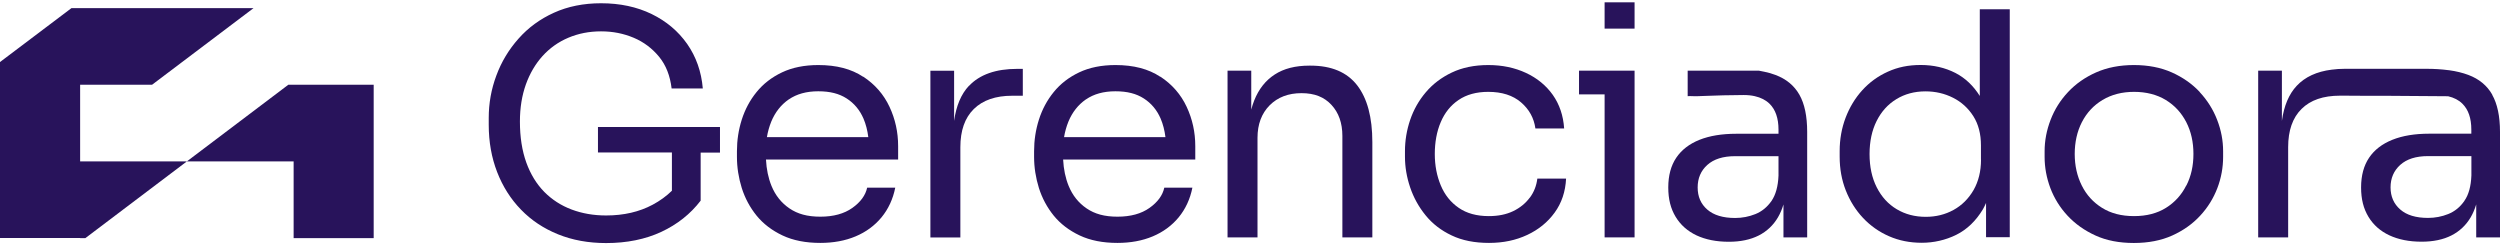
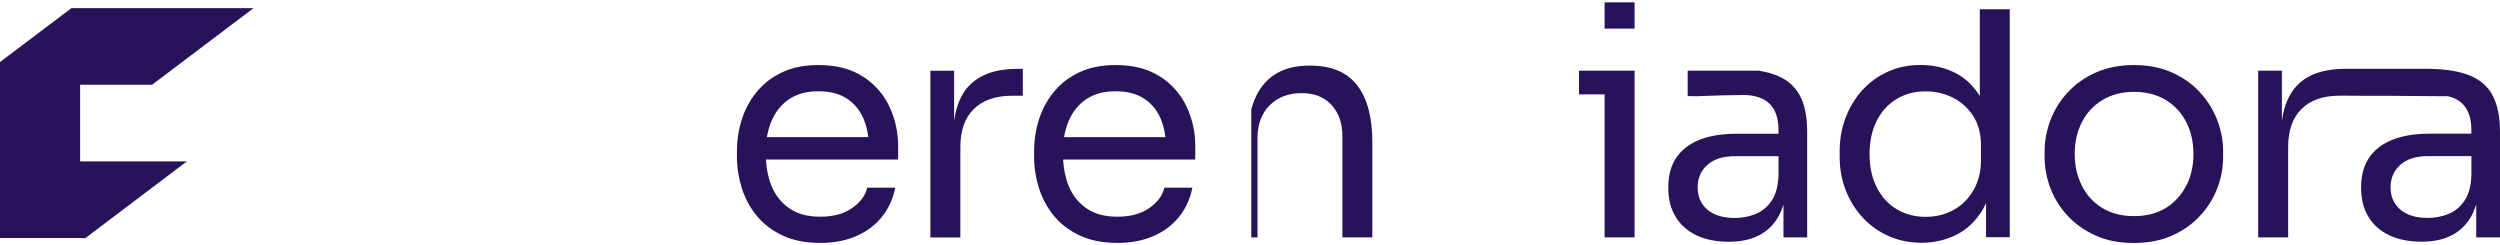
<svg xmlns="http://www.w3.org/2000/svg" width="866" height="85" viewBox="0 0 866 85" fill="none">
-   <path d="M207.134 52.807H232.749V66.075C230.857 67.917 228.666 69.535 226.102 70.904C221.447 73.393 216.07 74.638 209.947 74.638C205.615 74.638 201.633 73.941 197.998 72.572C194.364 71.203 191.202 69.161 188.539 66.473C185.875 63.76 183.784 60.374 182.316 56.316C180.847 52.234 180.1 47.504 180.1 42.103C180.1 37.348 180.797 33.066 182.166 29.233C183.535 25.424 185.477 22.139 187.941 19.4C190.431 16.662 193.393 14.546 196.853 13.078C200.313 11.609 204.097 10.862 208.204 10.862C212.312 10.862 215.996 11.609 219.506 13.078C222.991 14.546 225.928 16.762 228.318 19.674C230.707 22.587 232.126 26.246 232.649 30.652H243.453C242.955 24.802 241.138 19.674 238.051 15.243C234.939 10.812 230.832 7.352 225.729 4.863C220.601 2.374 214.776 1.129 208.204 1.129C202.155 1.129 196.704 2.224 191.875 4.415C187.045 6.605 182.963 9.593 179.602 13.401C176.242 17.185 173.678 21.442 171.935 26.171C170.168 30.901 169.297 35.78 169.297 40.833V43.223C169.297 49.123 170.267 54.599 172.209 59.602C174.151 64.606 176.914 68.962 180.474 72.621C184.033 76.305 188.315 79.143 193.293 81.16C198.272 83.176 203.823 84.197 209.947 84.197C217.141 84.197 223.538 82.902 229.089 80.313C234.641 77.724 239.171 74.115 242.706 69.51V52.856H249.402V43.995H207.134V52.856V52.807Z" fill="#28135B" />
  <path d="M298.989 26.592C294.907 23.878 289.754 22.534 283.481 22.534C278.652 22.534 274.445 23.381 270.885 25.073C267.325 26.766 264.388 29.031 262.073 31.894C259.758 34.732 258.065 37.943 256.945 41.453C255.825 44.988 255.277 48.622 255.277 52.381V54.322C255.277 58.007 255.85 61.591 256.945 65.126C258.065 68.661 259.783 71.847 262.073 74.685C264.388 77.523 267.375 79.813 271.059 81.555C274.743 83.298 279.1 84.144 284.153 84.144C288.683 84.144 292.766 83.397 296.375 81.879C299.985 80.36 302.972 78.17 305.362 75.282C307.726 72.395 309.32 68.984 310.116 65.001H300.383C299.811 67.665 298.093 70.005 295.255 72.021C292.417 74.038 288.708 75.058 284.178 75.058C279.647 75.058 276.287 74.112 273.474 72.195C270.661 70.279 268.595 67.69 267.251 64.404C266.13 61.666 265.508 58.604 265.334 55.268H311.112V50.613C311.112 45.784 310.116 41.254 308.125 36.997C306.133 32.74 303.121 29.255 299.039 26.567L298.989 26.592ZM273.25 34.433C275.963 32.566 279.349 31.62 283.456 31.62C287.563 31.62 290.7 32.442 293.289 34.109C295.877 35.777 297.819 38.092 299.114 41.079C299.935 42.996 300.483 45.162 300.781 47.502H265.657C265.981 45.56 266.504 43.768 267.176 42.1C268.52 38.864 270.536 36.3 273.225 34.433H273.25Z" fill="#28135B" />
  <path d="M335.632 29.729C332.943 32.592 331.226 36.649 330.504 41.877V24.502H322.289V82.253H332.669V51.013C332.669 45.237 334.213 40.831 337.324 37.77C340.436 34.708 344.867 33.164 350.617 33.164H354.301V23.855H352.36C344.942 23.855 339.366 25.821 335.657 29.754L335.632 29.729Z" fill="#28135B" />
  <path d="M401.921 26.592C397.839 23.878 392.686 22.534 386.413 22.534C381.584 22.534 377.377 23.381 373.817 25.073C370.257 26.766 367.32 29.031 365.005 31.894C362.69 34.732 360.997 37.943 359.877 41.453C358.757 44.988 358.209 48.622 358.209 52.381V54.322C358.209 58.007 358.782 61.591 359.877 65.126C360.997 68.661 362.715 71.847 365.005 74.685C367.32 77.523 370.307 79.813 373.991 81.555C377.675 83.298 382.032 84.144 387.085 84.144C391.616 84.144 395.698 83.397 399.307 81.879C402.917 80.36 405.904 78.17 408.294 75.282C410.659 72.395 412.252 68.984 413.048 65.001H403.315C402.743 67.665 401.025 70.005 398.187 72.021C395.349 74.038 391.64 75.058 387.11 75.058C382.579 75.058 379.219 74.112 376.406 72.195C373.593 70.279 371.527 67.69 370.183 64.404C369.063 61.666 368.44 58.604 368.266 55.268H414.044V50.613C414.044 45.784 413.048 41.254 411.057 36.997C409.065 32.74 406.053 29.255 401.971 26.567L401.921 26.592ZM376.182 34.433C378.895 32.566 382.281 31.62 386.388 31.62C390.495 31.62 393.632 32.442 396.221 34.109C398.81 35.777 400.751 38.092 402.046 41.079C402.867 42.996 403.415 45.162 403.713 47.502H368.59C368.913 45.56 369.436 43.768 370.108 42.1C371.452 38.864 373.469 36.3 376.157 34.433H376.182Z" fill="#28135B" />
-   <path d="M453.972 22.735H453.549C448.72 22.735 444.712 23.756 441.551 25.822C438.364 27.888 436.024 30.875 434.456 34.808C434.058 35.804 433.734 36.85 433.436 37.97V24.478H425.221V82.229H435.601V47.728C435.601 43.048 437.02 39.289 439.808 36.476C442.621 33.663 446.305 32.269 450.836 32.269C455.366 32.269 458.702 33.614 461.216 36.327C463.73 39.04 465 42.625 465 47.081V82.229H475.38V49.246C475.38 40.658 473.638 34.111 470.128 29.556C466.618 25.026 461.241 22.735 453.972 22.735Z" fill="#28135B" />
-   <path d="M529.895 68.487C528.452 70.428 526.535 71.996 524.17 73.141C521.78 74.287 518.992 74.859 515.731 74.859C511.549 74.859 508.064 73.913 505.301 71.996C502.513 70.08 500.447 67.491 499.078 64.205C497.709 60.919 497.012 57.31 497.012 53.327C497.012 49.344 497.684 45.535 499.078 42.299C500.447 39.063 502.488 36.499 505.251 34.632C507.99 32.765 511.425 31.819 515.532 31.819C520.287 31.819 524.071 33.039 526.883 35.454C529.696 37.868 531.364 40.88 531.862 44.49H541.819C541.52 40.034 540.201 36.151 537.886 32.865C535.546 29.579 532.435 27.04 528.576 25.247C524.718 23.455 520.386 22.534 515.557 22.534C510.728 22.534 506.521 23.405 502.912 25.123C499.302 26.841 496.29 29.131 493.875 31.994C491.461 34.831 489.669 38.042 488.474 41.552C487.279 45.087 486.681 48.697 486.681 52.356V54.298C486.681 57.832 487.279 61.367 488.474 64.902C489.669 68.437 491.436 71.648 493.826 74.585C496.19 77.498 499.203 79.838 502.862 81.555C506.496 83.298 510.803 84.144 515.781 84.144C520.76 84.144 525.091 83.223 529.024 81.381C532.957 79.539 536.119 76.975 538.533 73.639C540.948 70.329 542.267 66.395 542.491 61.865H532.534C532.235 64.305 531.389 66.52 529.945 68.462L529.895 68.487Z" fill="#28135B" />
+   <path d="M453.972 22.735H453.549C448.72 22.735 444.712 23.756 441.551 25.822C438.364 27.888 436.024 30.875 434.456 34.808C434.058 35.804 433.734 36.85 433.436 37.97V24.478V82.229H435.601V47.728C435.601 43.048 437.02 39.289 439.808 36.476C442.621 33.663 446.305 32.269 450.836 32.269C455.366 32.269 458.702 33.614 461.216 36.327C463.73 39.04 465 42.625 465 47.081V82.229H475.38V49.246C475.38 40.658 473.638 34.111 470.128 29.556C466.618 25.026 461.241 22.735 453.972 22.735Z" fill="#28135B" />
  <path d="M546.973 24.478V32.693H555.835V82.23H566.215V32.693V24.478H555.835H546.973Z" fill="#28135B" />
  <path d="M614.979 25.947C613.809 25.499 612.539 25.125 611.145 24.851L609.278 24.478H584.61V33.315C585.63 33.215 586.85 33.39 588.169 33.315C588.816 33.29 589.489 33.265 590.21 33.24C592.376 33.166 594.666 33.091 597.031 33.016C599.421 32.967 601.711 32.917 603.951 32.917C605.37 32.917 606.69 33.041 607.86 33.315C609.951 33.788 611.668 34.659 612.987 35.954C615.029 37.97 616.074 40.957 616.074 44.915V46.334H601.462C596.483 46.334 592.227 47.031 588.717 48.425C585.182 49.844 582.494 51.91 580.652 54.648C578.81 57.386 577.888 60.822 577.888 64.929C577.888 69.036 578.735 72.272 580.428 75.085C582.12 77.898 584.535 80.039 587.671 81.533C590.808 83.001 594.542 83.748 598.873 83.748C602.906 83.748 606.341 83.026 609.204 81.582C612.042 80.139 614.282 78.023 615.9 75.26C616.672 73.94 617.294 72.472 617.792 70.829V82.23H626.006V45.687C626.006 40.26 625.11 35.979 623.318 32.817C621.501 29.631 618.738 27.341 614.979 25.947ZM613.635 69.634C612.141 71.75 610.299 73.268 608.059 74.164C605.818 75.06 603.478 75.508 601.039 75.508C596.857 75.508 593.646 74.538 591.405 72.596C589.165 70.654 588.07 68.09 588.07 64.929C588.07 61.768 589.165 59.154 591.405 57.138C593.646 55.121 596.857 54.101 601.039 54.101H616.074V60.822C615.925 64.556 615.103 67.493 613.635 69.634Z" fill="#28135B" />
  <path d="M685.8 33.241C683.56 29.681 680.747 27.017 677.362 25.275C673.752 23.433 669.744 22.512 665.363 22.512C660.982 22.512 657.372 23.283 653.962 24.827C650.527 26.37 647.59 28.511 645.1 31.249C642.611 33.987 640.694 37.174 639.325 40.758C637.956 44.368 637.259 48.226 637.259 52.334V54.275C637.259 58.457 637.956 62.34 639.375 65.95C640.794 69.559 642.76 72.721 645.324 75.459C647.888 78.197 650.9 80.313 654.36 81.832C657.821 83.35 661.604 84.097 665.712 84.097C669.819 84.097 673.951 83.176 677.66 81.334C681.369 79.492 684.456 76.529 686.896 72.472C687.294 71.8 687.617 71.053 687.966 70.306V82.155H696.181V3.22H685.8V33.191V33.241ZM686.223 55.296C686.223 59.328 685.352 62.838 683.635 65.85C681.892 68.838 679.602 71.128 676.714 72.721C673.827 74.314 670.616 75.111 667.081 75.111C663.322 75.111 659.986 74.239 657.024 72.472C654.062 70.704 651.772 68.19 650.104 64.904C648.436 61.618 647.614 57.785 647.614 53.379C647.614 48.973 648.436 45.164 650.054 41.928C651.672 38.692 653.937 36.153 656.875 34.361C659.787 32.569 663.173 31.647 666.981 31.647C670.441 31.647 673.628 32.394 676.54 33.863C679.453 35.332 681.792 37.472 683.56 40.236C685.327 43.023 686.199 46.384 686.199 50.342V55.321L686.223 55.296Z" fill="#28135B" />
  <path d="M762.022 31.894C759.358 29.056 756.097 26.766 752.289 25.073C748.48 23.381 744.099 22.534 739.195 22.534C734.291 22.534 729.935 23.381 726.101 25.073C722.293 26.766 719.032 29.031 716.368 31.894C713.705 34.732 711.688 37.943 710.319 41.528C708.95 45.087 708.253 48.721 708.253 52.406V54.347C708.253 58.032 708.925 61.616 710.244 65.151C711.589 68.686 713.555 71.872 716.194 74.71C718.832 77.547 722.044 79.838 725.877 81.58C729.686 83.323 734.117 84.169 739.17 84.169C744.223 84.169 748.654 83.298 752.463 81.58C756.271 79.863 759.508 77.572 762.146 74.71C764.785 71.872 766.751 68.661 768.096 65.151C769.44 61.616 770.087 58.007 770.087 54.347V52.406C770.087 48.721 769.415 45.112 768.021 41.528C766.652 37.968 764.635 34.757 761.972 31.894H762.022ZM757.317 64.255C755.699 67.491 753.359 70.08 750.297 71.996C747.235 73.913 743.551 74.859 739.22 74.859C734.888 74.859 731.204 73.913 728.142 71.996C725.081 70.08 722.741 67.516 721.123 64.255C719.505 61.019 718.683 57.359 718.683 53.327C718.683 49.294 719.505 45.535 721.172 42.299C722.84 39.063 725.205 36.499 728.317 34.632C731.428 32.765 735.063 31.819 739.245 31.819C743.427 31.819 747.161 32.765 750.222 34.632C753.284 36.499 755.649 39.063 757.317 42.299C758.985 45.535 759.806 49.219 759.806 53.327C759.806 57.434 759.01 60.994 757.367 64.255H757.317Z" fill="#28135B" />
  <path d="M863.337 32.817C861.519 29.631 858.756 27.341 855.022 25.947C853.081 25.225 850.89 24.677 848.376 24.329C848.376 24.329 848.177 24.329 848.102 24.304C845.812 24.005 843.298 23.831 840.51 23.831C840.161 23.831 839.813 23.831 839.464 23.831C839.34 23.831 839.24 23.831 839.091 23.831H812.281C810.663 23.831 809.145 23.931 807.701 24.13C802.523 24.777 798.466 26.644 795.578 29.731C792.89 32.593 791.172 36.626 790.45 41.878V24.478H782.235V82.23H792.616V50.964C792.616 45.214 794.159 40.783 797.271 37.721C800.357 34.66 804.788 33.141 810.564 33.141H812.157L820.322 33.191H827.491L847.953 33.34H848.002H848.027C850.044 33.813 851.712 34.66 852.981 35.929C855.047 37.97 856.068 40.957 856.068 44.915V46.309H841.481C836.502 46.309 832.245 47.006 828.71 48.425C825.176 49.844 822.487 51.91 820.645 54.648C818.803 57.387 817.882 60.822 817.882 64.929C817.882 69.037 818.728 72.273 820.421 75.086C822.114 77.898 824.528 80.039 827.665 81.508C830.801 82.977 834.535 83.723 838.842 83.723C842.875 83.723 846.335 83.001 849.172 81.558C852.01 80.114 854.251 77.998 855.869 75.235C856.64 73.916 857.263 72.422 857.761 70.804V82.23H866V45.662C866 40.26 865.079 35.979 863.287 32.817H863.337ZM853.653 69.609C852.184 71.725 850.318 73.243 848.077 74.14C845.837 75.036 843.497 75.484 841.057 75.484C836.875 75.484 833.664 74.513 831.449 72.571C829.208 70.63 828.088 68.066 828.088 64.904C828.088 61.743 829.208 59.129 831.449 57.113C833.689 55.097 836.9 54.076 841.057 54.076H856.093V60.772C855.943 64.531 855.147 67.468 853.653 69.584V69.609Z" fill="#28135B" />
  <path d="M566.215 0.804H555.834V9.915H566.215V0.804Z" fill="#28135B" />
  <path d="M27.756 29.356H52.673L87.822 2.82H24.744L0 21.49V82.453H27.756V82.478H29.573L64.722 55.917H27.756V29.356Z" fill="#28135B" />
-   <path d="M99.871 29.356L64.722 55.917H101.713V82.478H129.444V29.356H99.871Z" fill="#28135B" />
</svg>